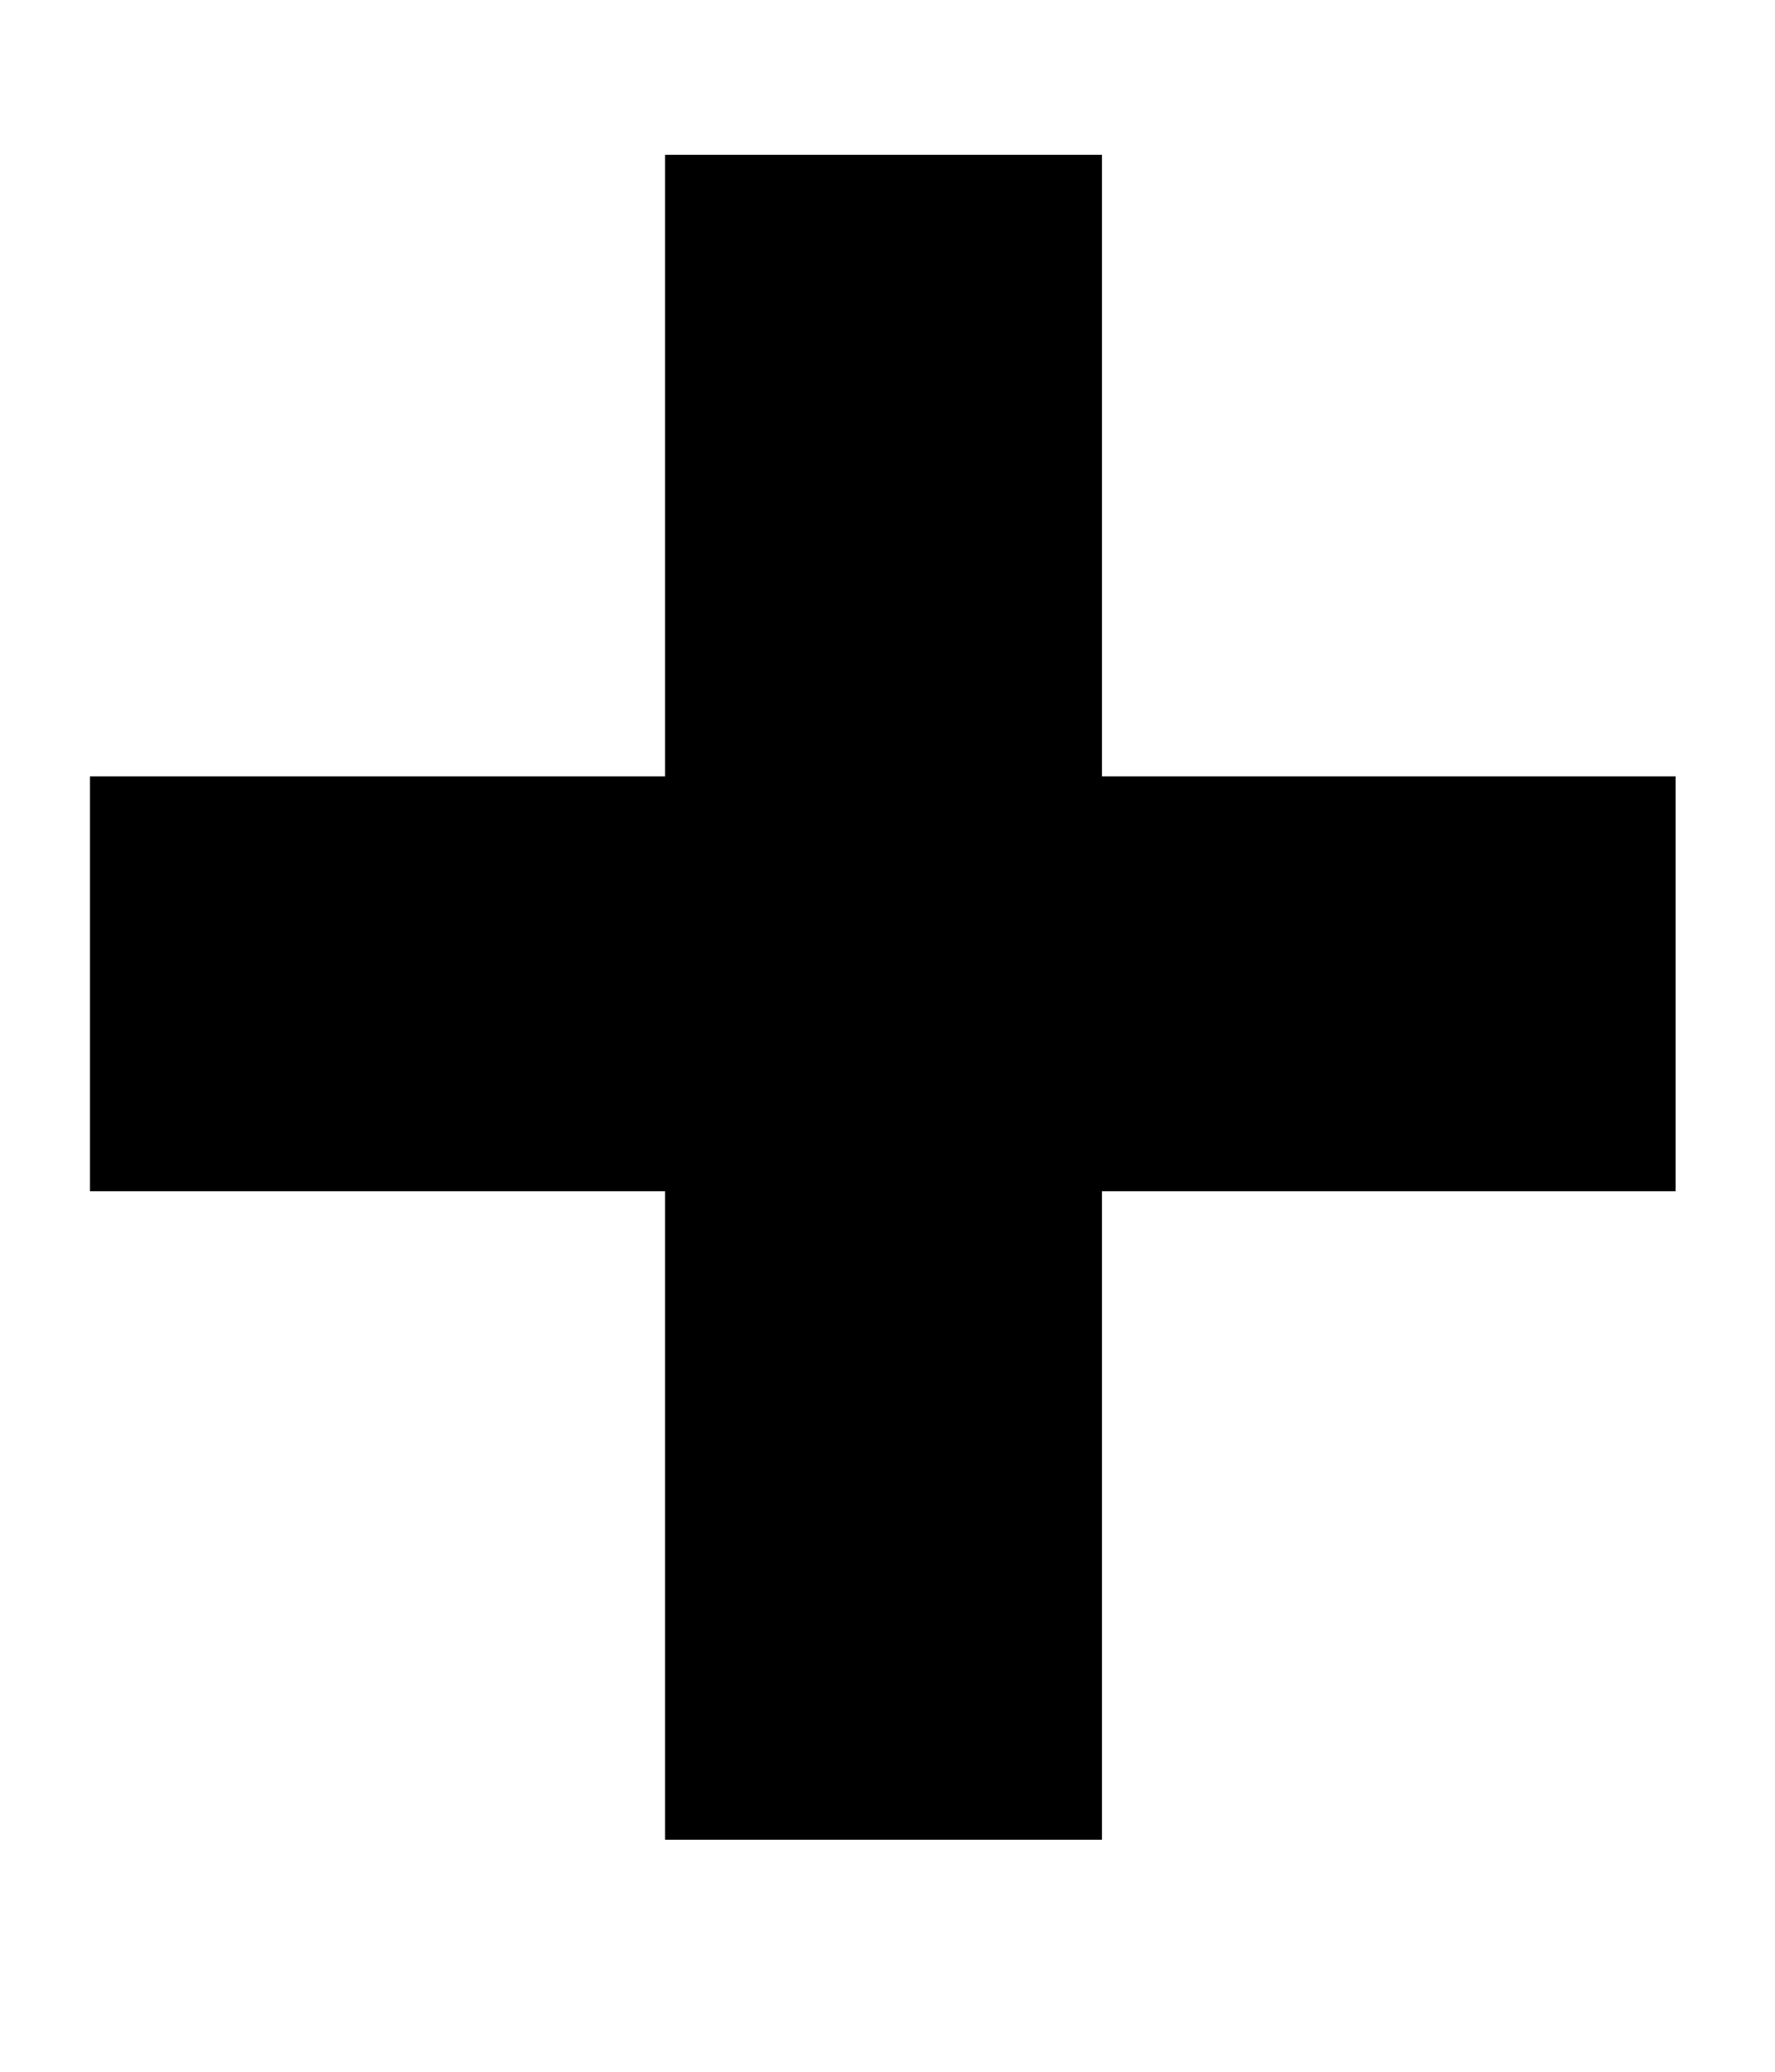
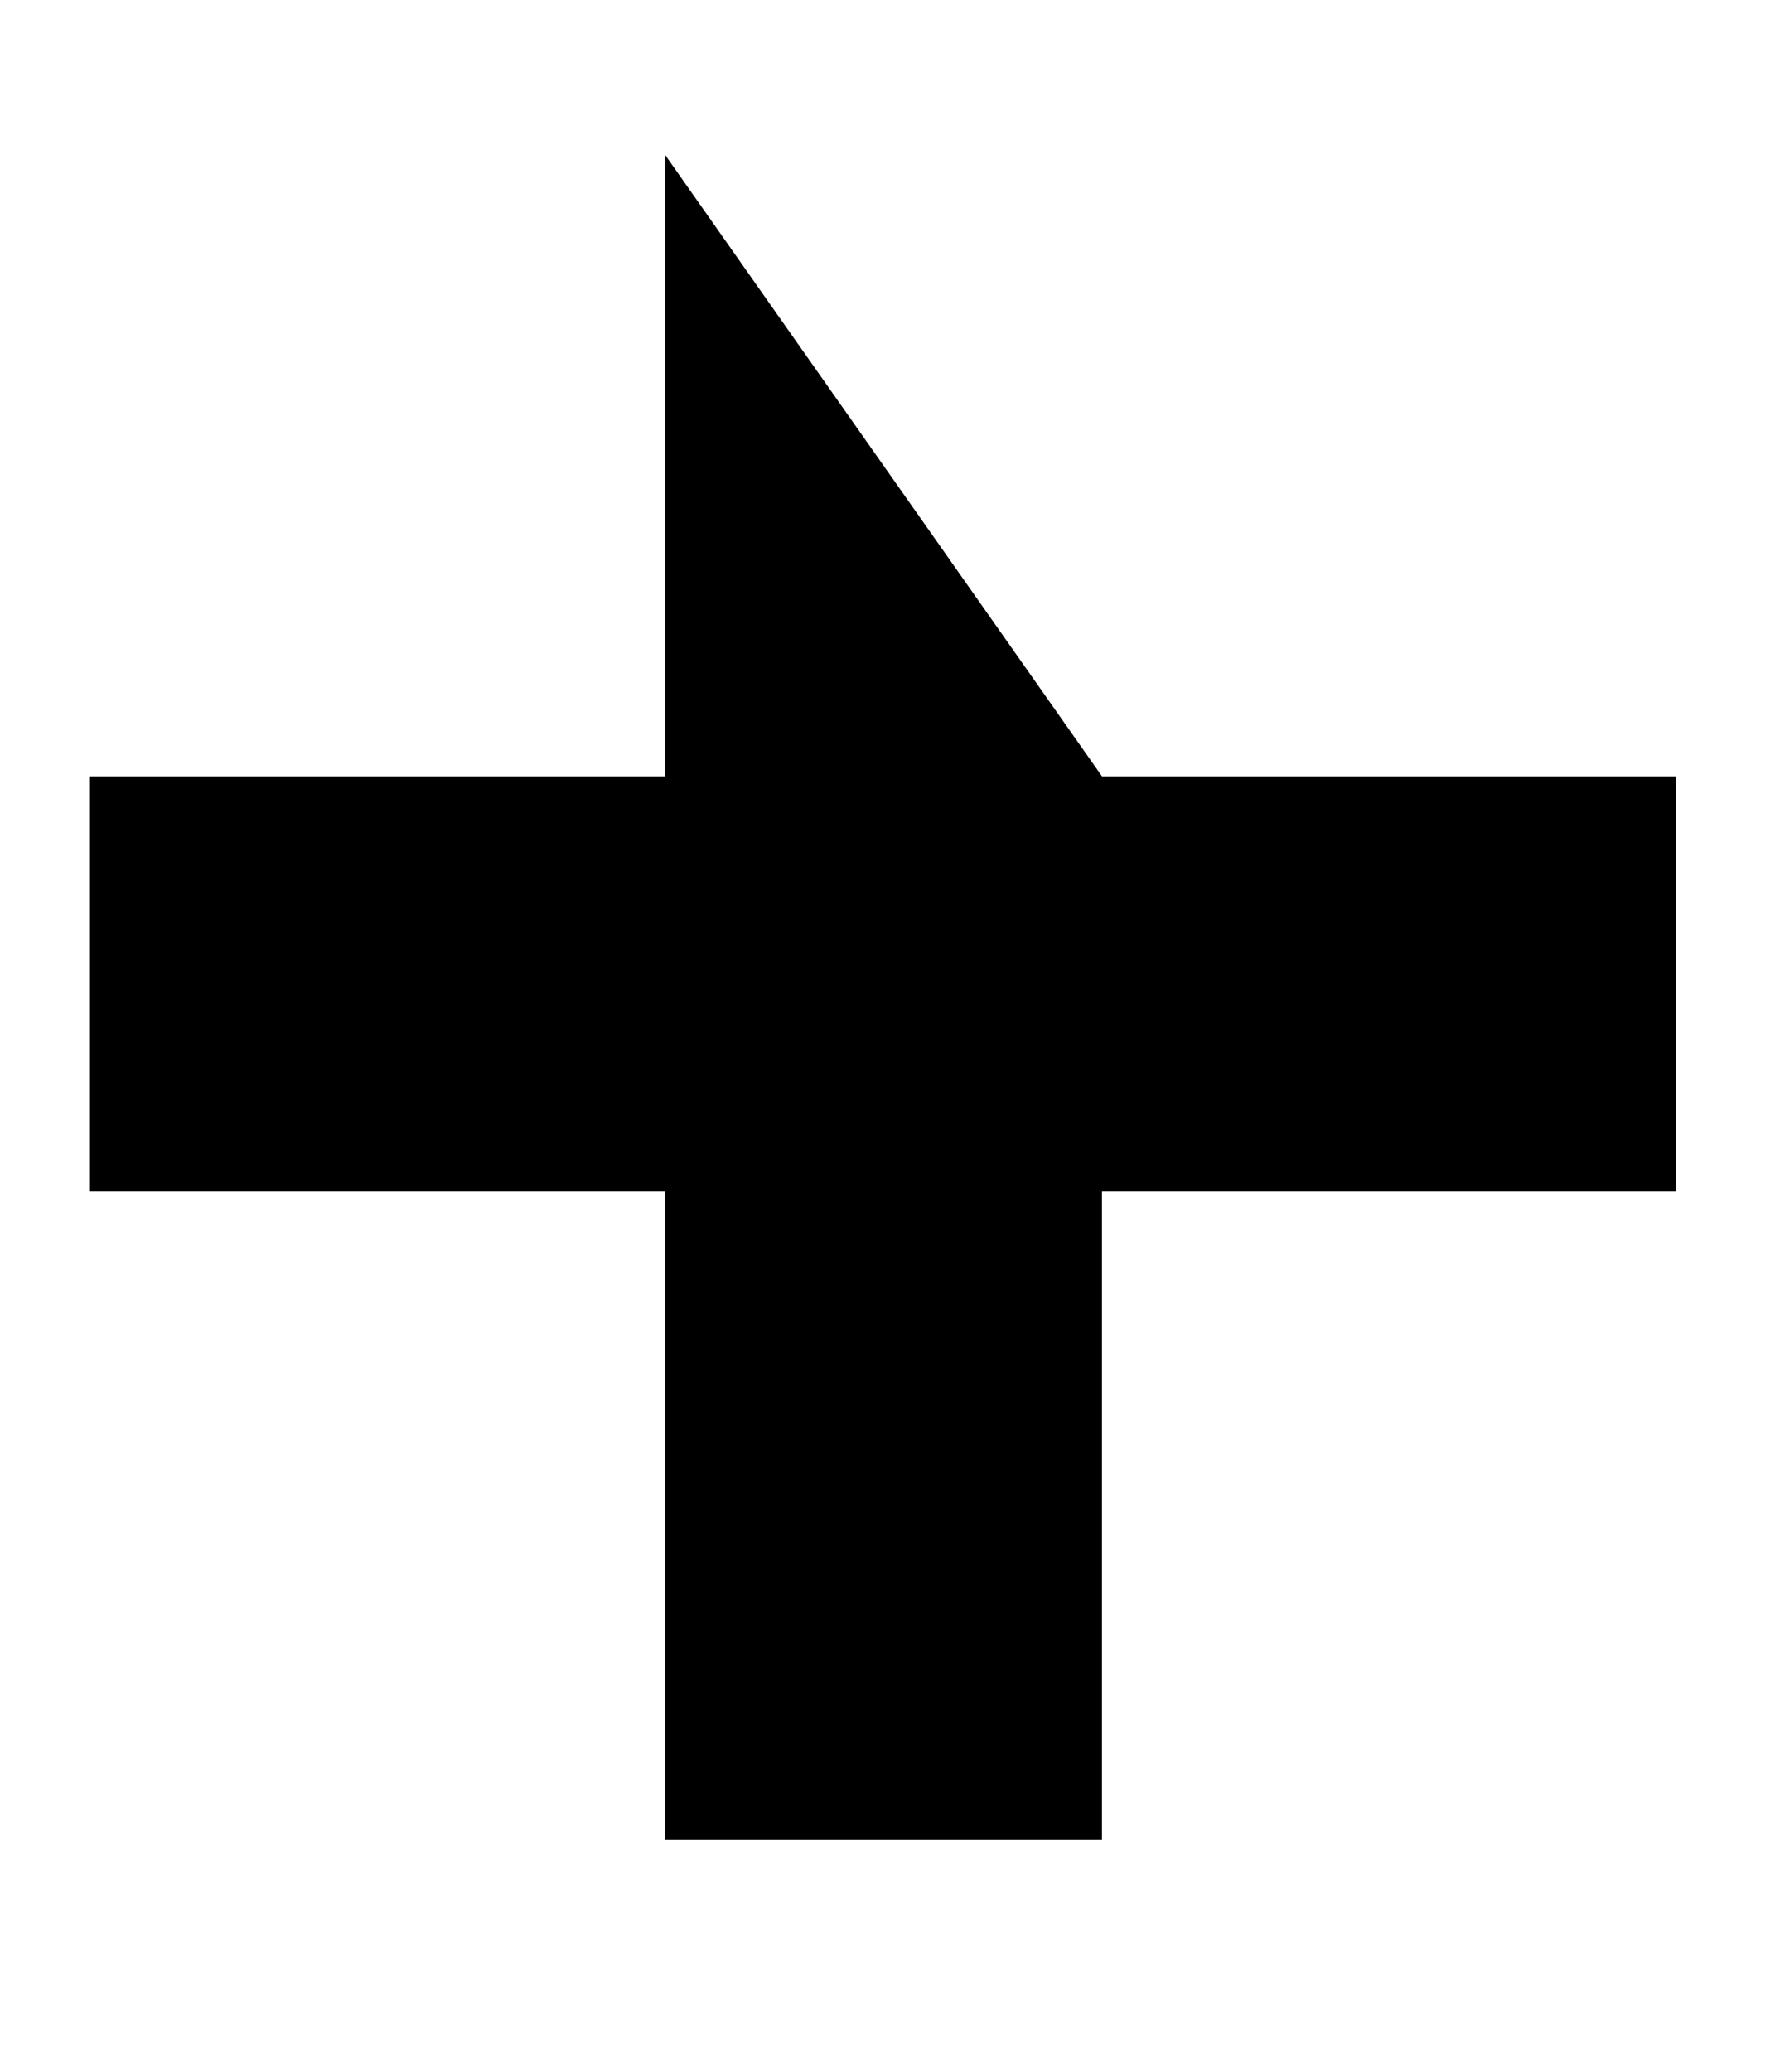
<svg xmlns="http://www.w3.org/2000/svg" fill="none" height="7" viewBox="0 0 6 7" width="6">
-   <path d="m3.725 2.623h1.939v1.402h-1.939v2.191h-1.477v-2.191h-1.944v-1.402h1.944v-2.1h1.477z" fill="#000" />
+   <path d="m3.725 2.623h1.939v1.402h-1.939v2.191h-1.477v-2.191h-1.944v-1.402h1.944v-2.1z" fill="#000" />
</svg>